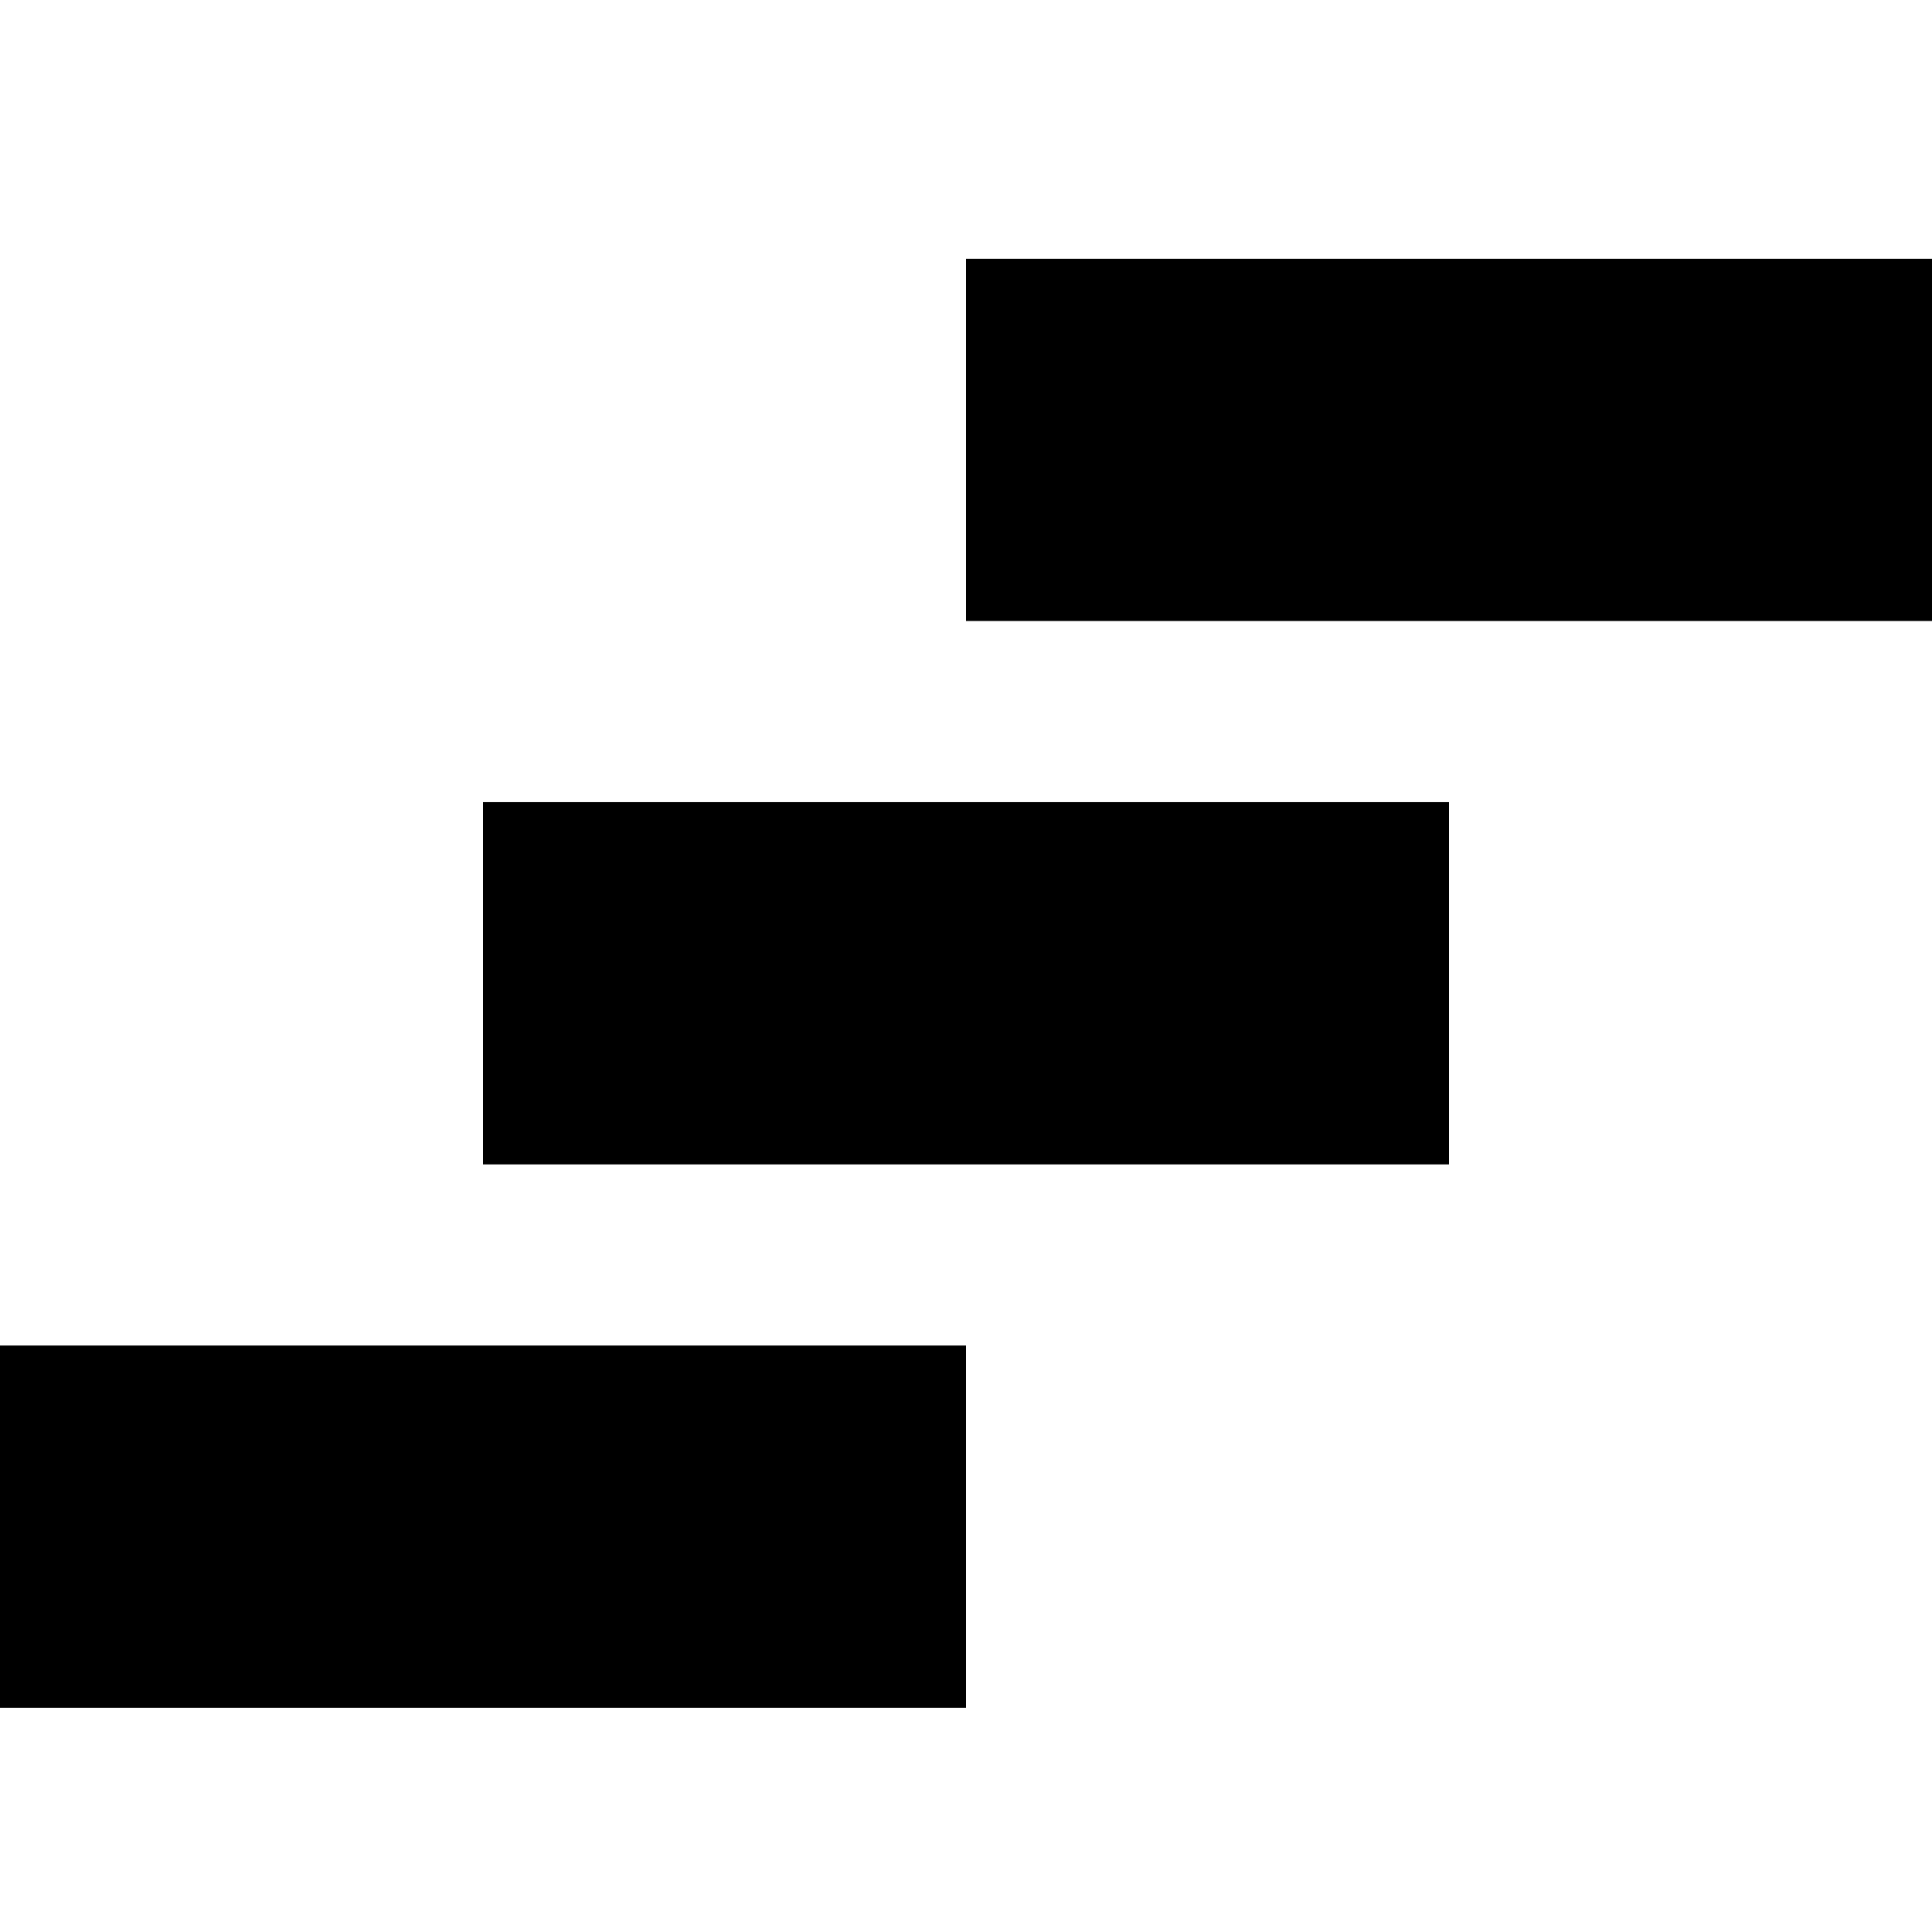
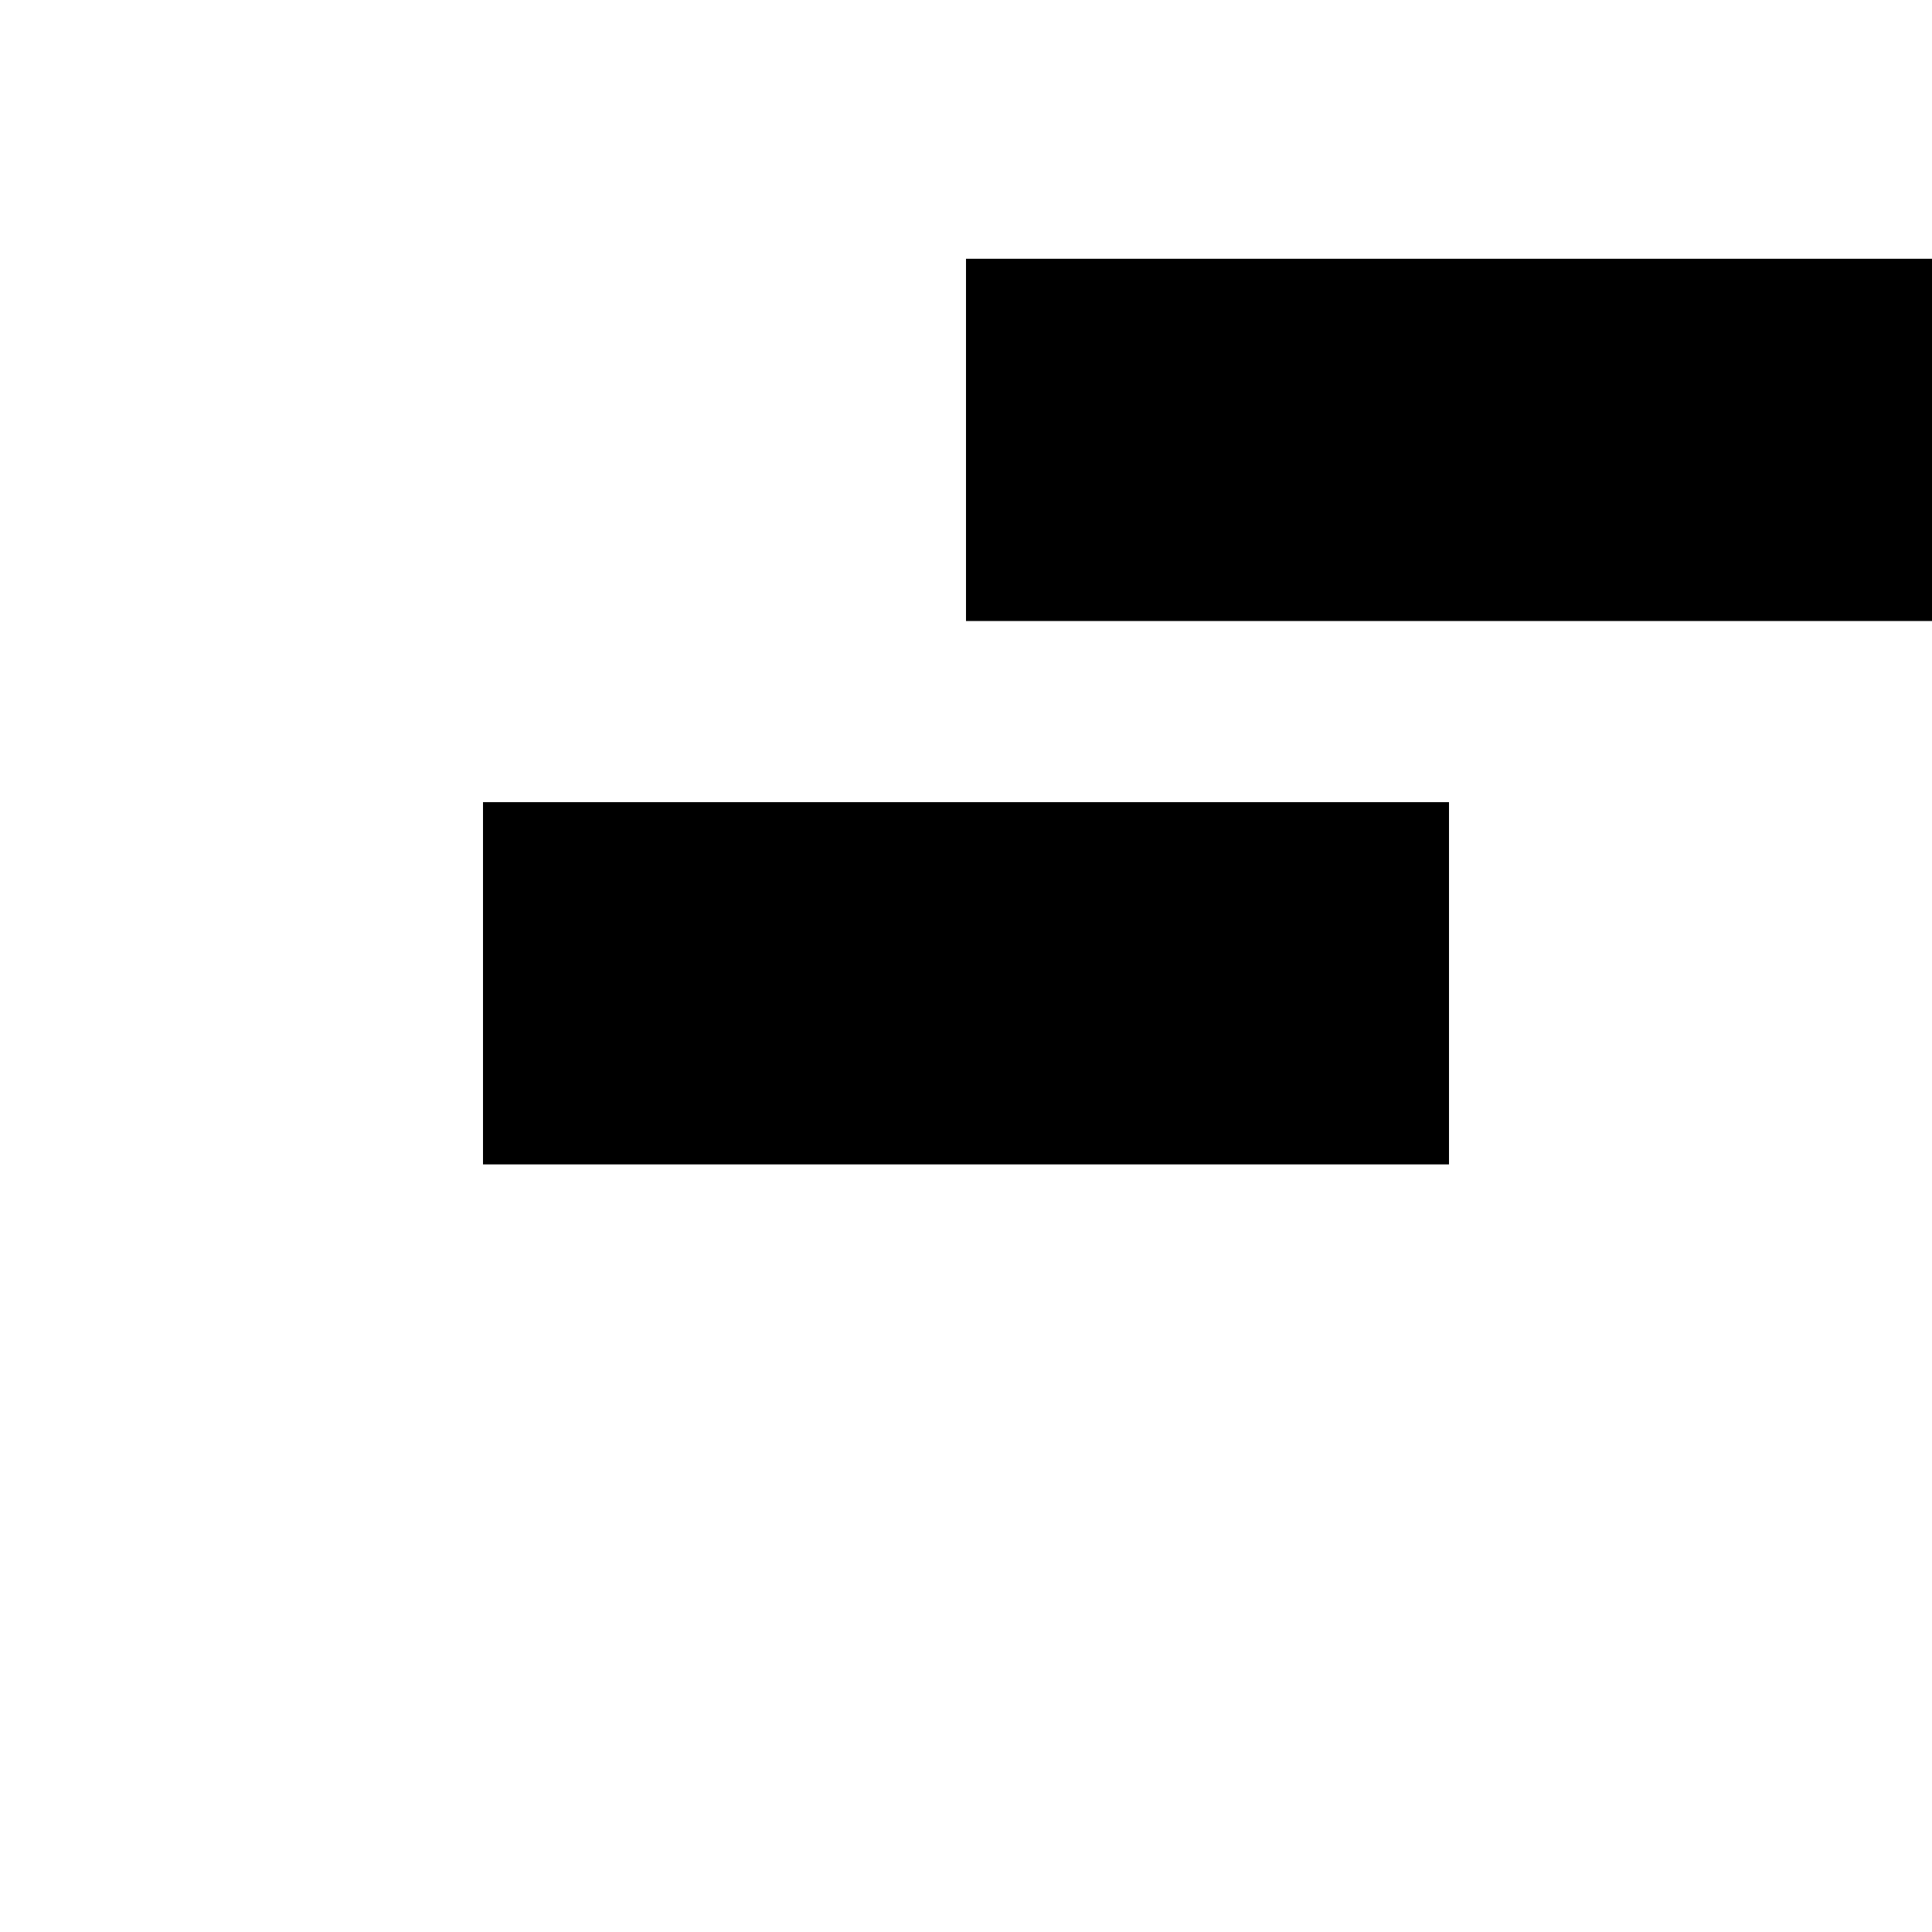
<svg xmlns="http://www.w3.org/2000/svg" version="1.1" width="32" height="32" viewBox="0 0 32 32">
  <title>android-stair-drawer</title>
-   <path d="M0 28.286v-6h16v6h-16zM8 19.286v-6h16v6h-16zM16 10.286v-6h16v6h-16z" />
+   <path d="M0 28.286v-6v6h-16zM8 19.286v-6h16v6h-16zM16 10.286v-6h16v6h-16z" />
</svg>